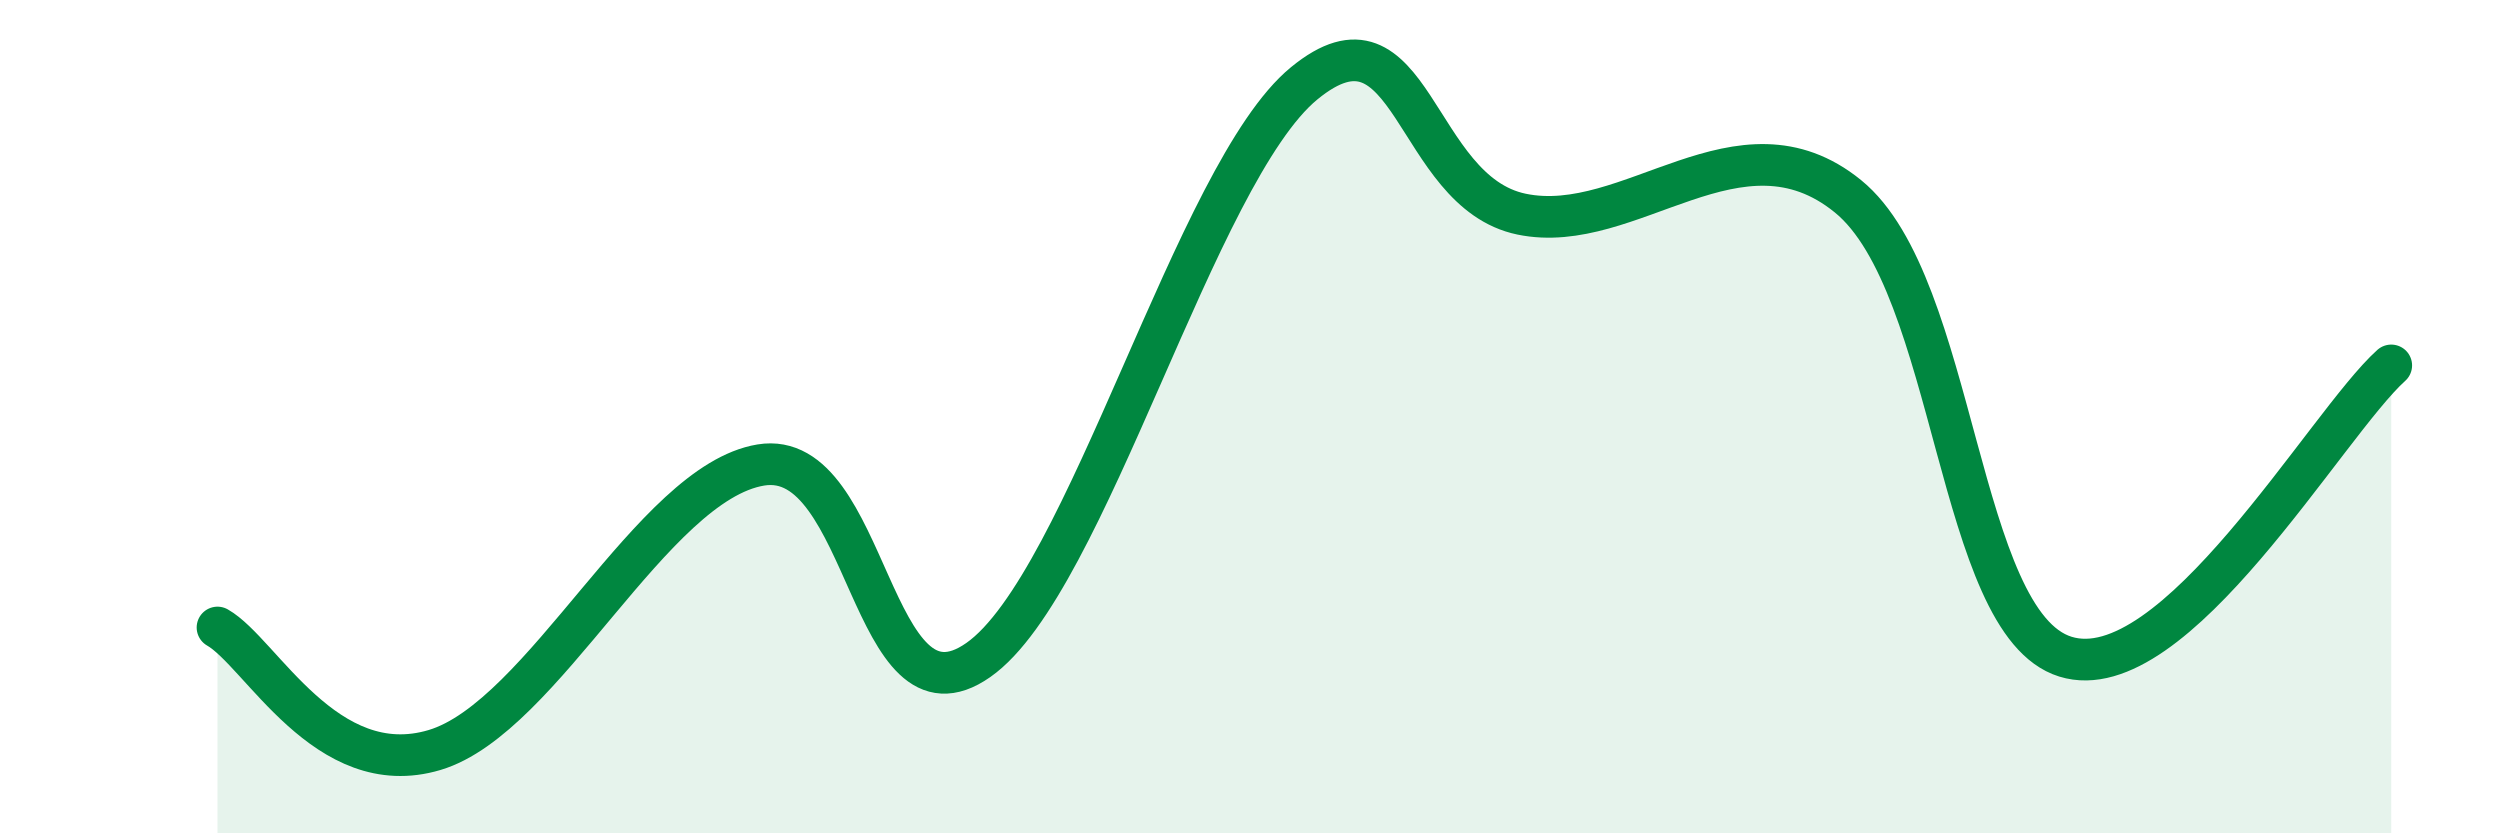
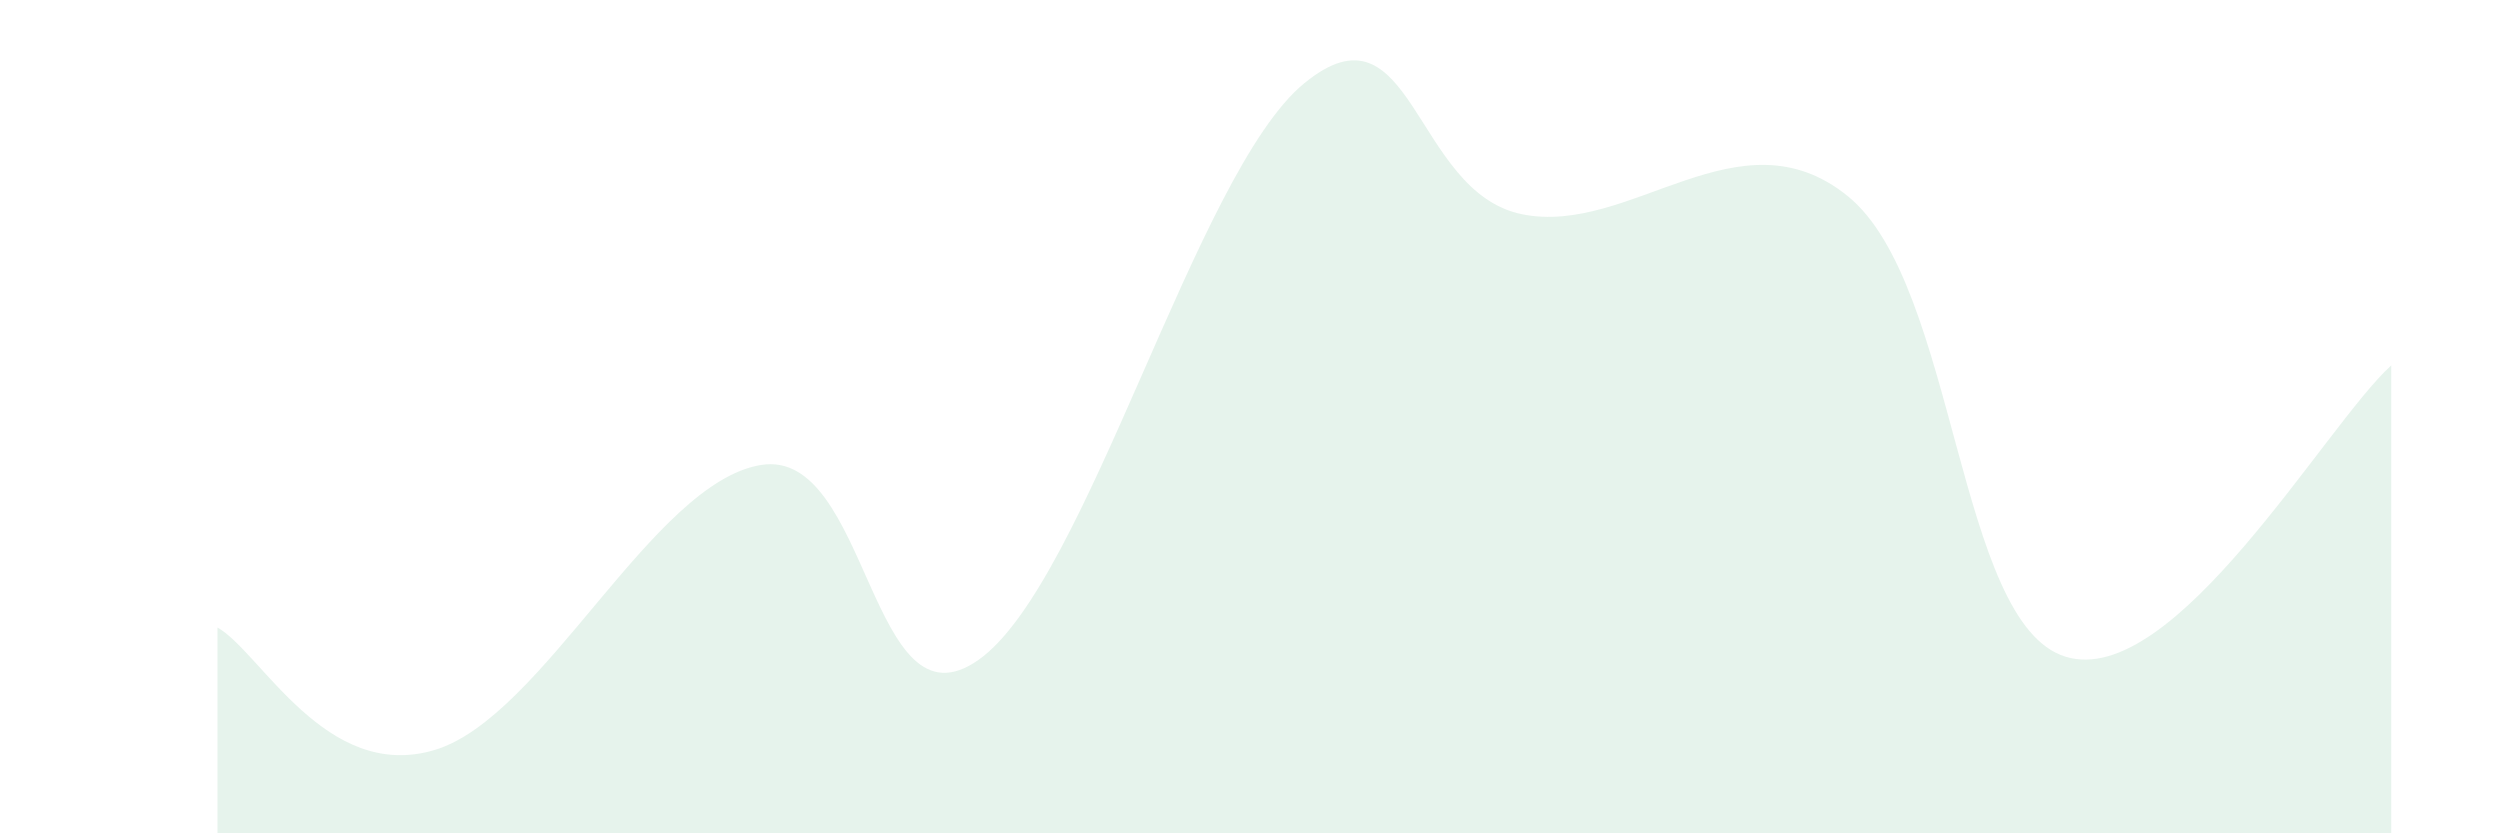
<svg xmlns="http://www.w3.org/2000/svg" width="60" height="20" viewBox="0 0 60 20">
  <path d="M 5.22,15.06 C 6.26,15.65 7.82,18.78 10.43,18 C 13.04,17.22 15.65,11.59 18.26,11.16 C 20.87,10.73 20.87,17.67 23.48,15.84 C 26.09,14.01 28.69,4.14 31.3,2 C 33.91,-0.14 33.91,4.6 36.52,5.14 C 39.13,5.68 41.74,2.59 44.35,4.71 C 46.96,6.83 46.96,14.95 49.57,15.76 C 52.18,16.57 55.83,10.17 57.39,8.77L57.39 20L5.22 20Z" fill="#008740" opacity="0.1" stroke-linecap="round" stroke-linejoin="round" />
-   <path d="M 5.22,15.06 C 6.26,15.65 7.82,18.78 10.43,18 C 13.04,17.22 15.65,11.59 18.26,11.16 C 20.87,10.73 20.87,17.67 23.48,15.84 C 26.09,14.01 28.69,4.14 31.3,2 C 33.91,-0.14 33.91,4.6 36.52,5.14 C 39.13,5.68 41.74,2.59 44.35,4.71 C 46.96,6.83 46.96,14.95 49.57,15.76 C 52.18,16.57 55.83,10.17 57.39,8.77" stroke="#008740" stroke-width="1" fill="none" stroke-linecap="round" stroke-linejoin="round" />
</svg>